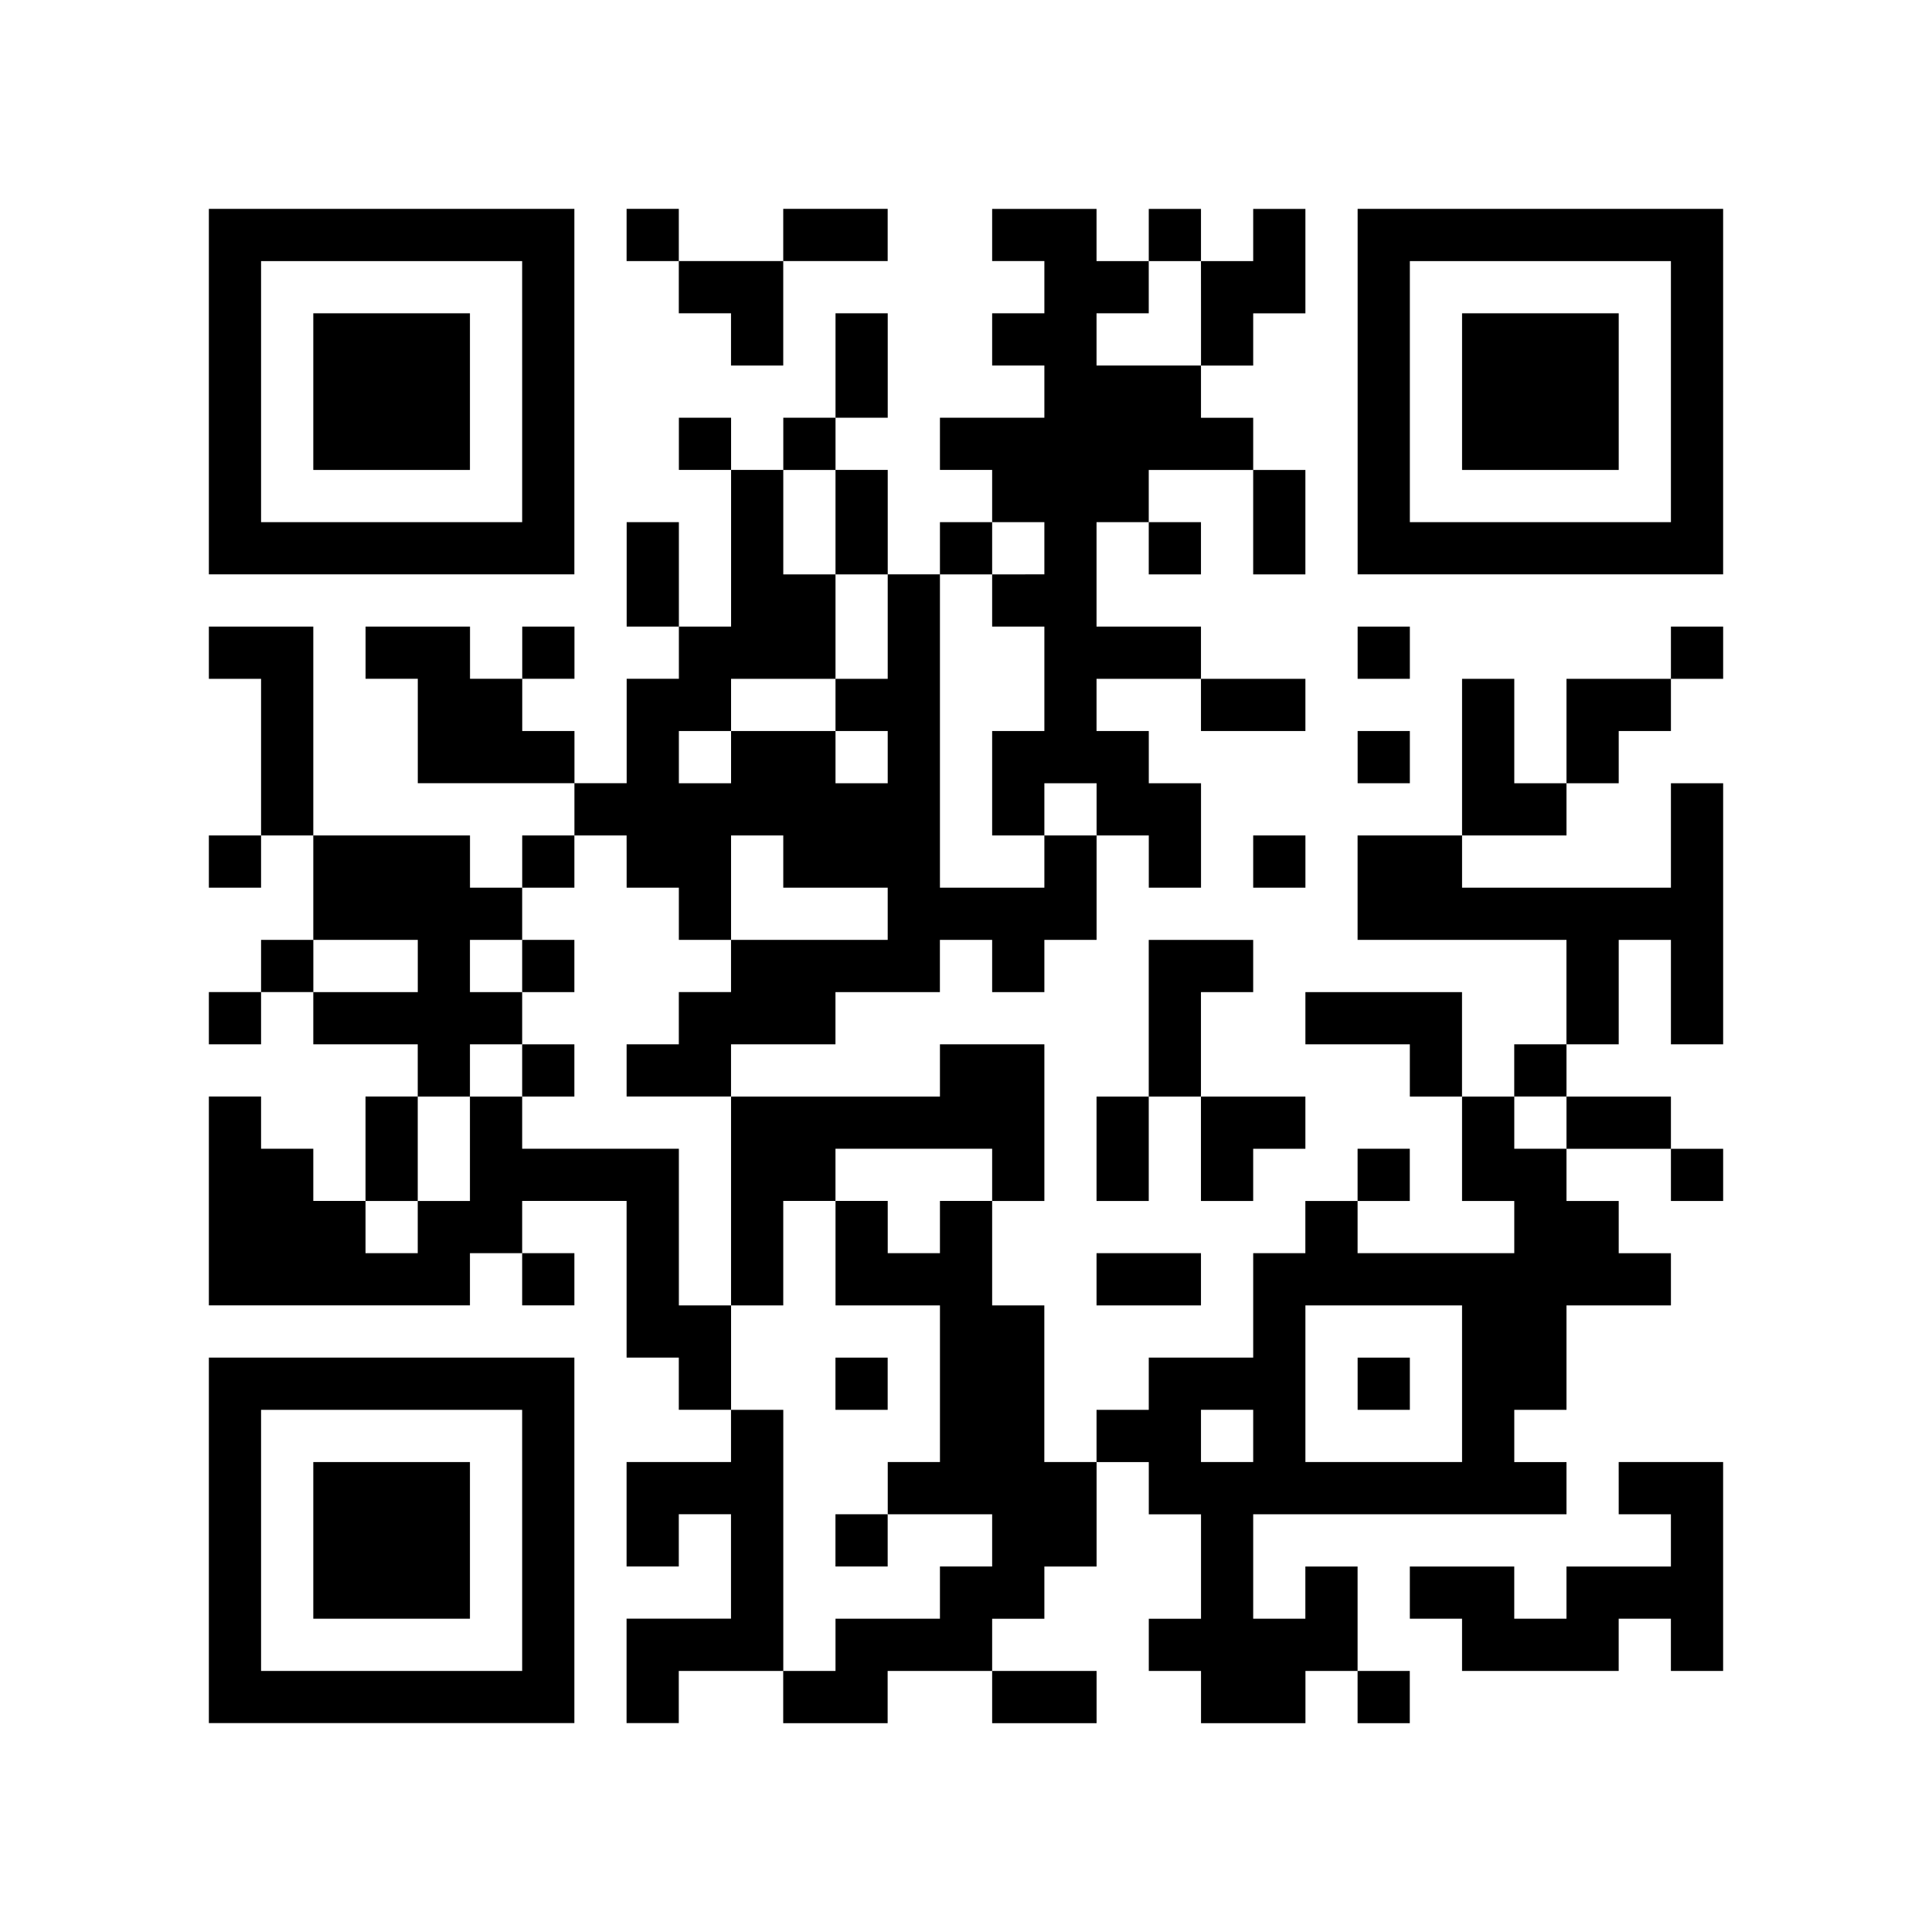
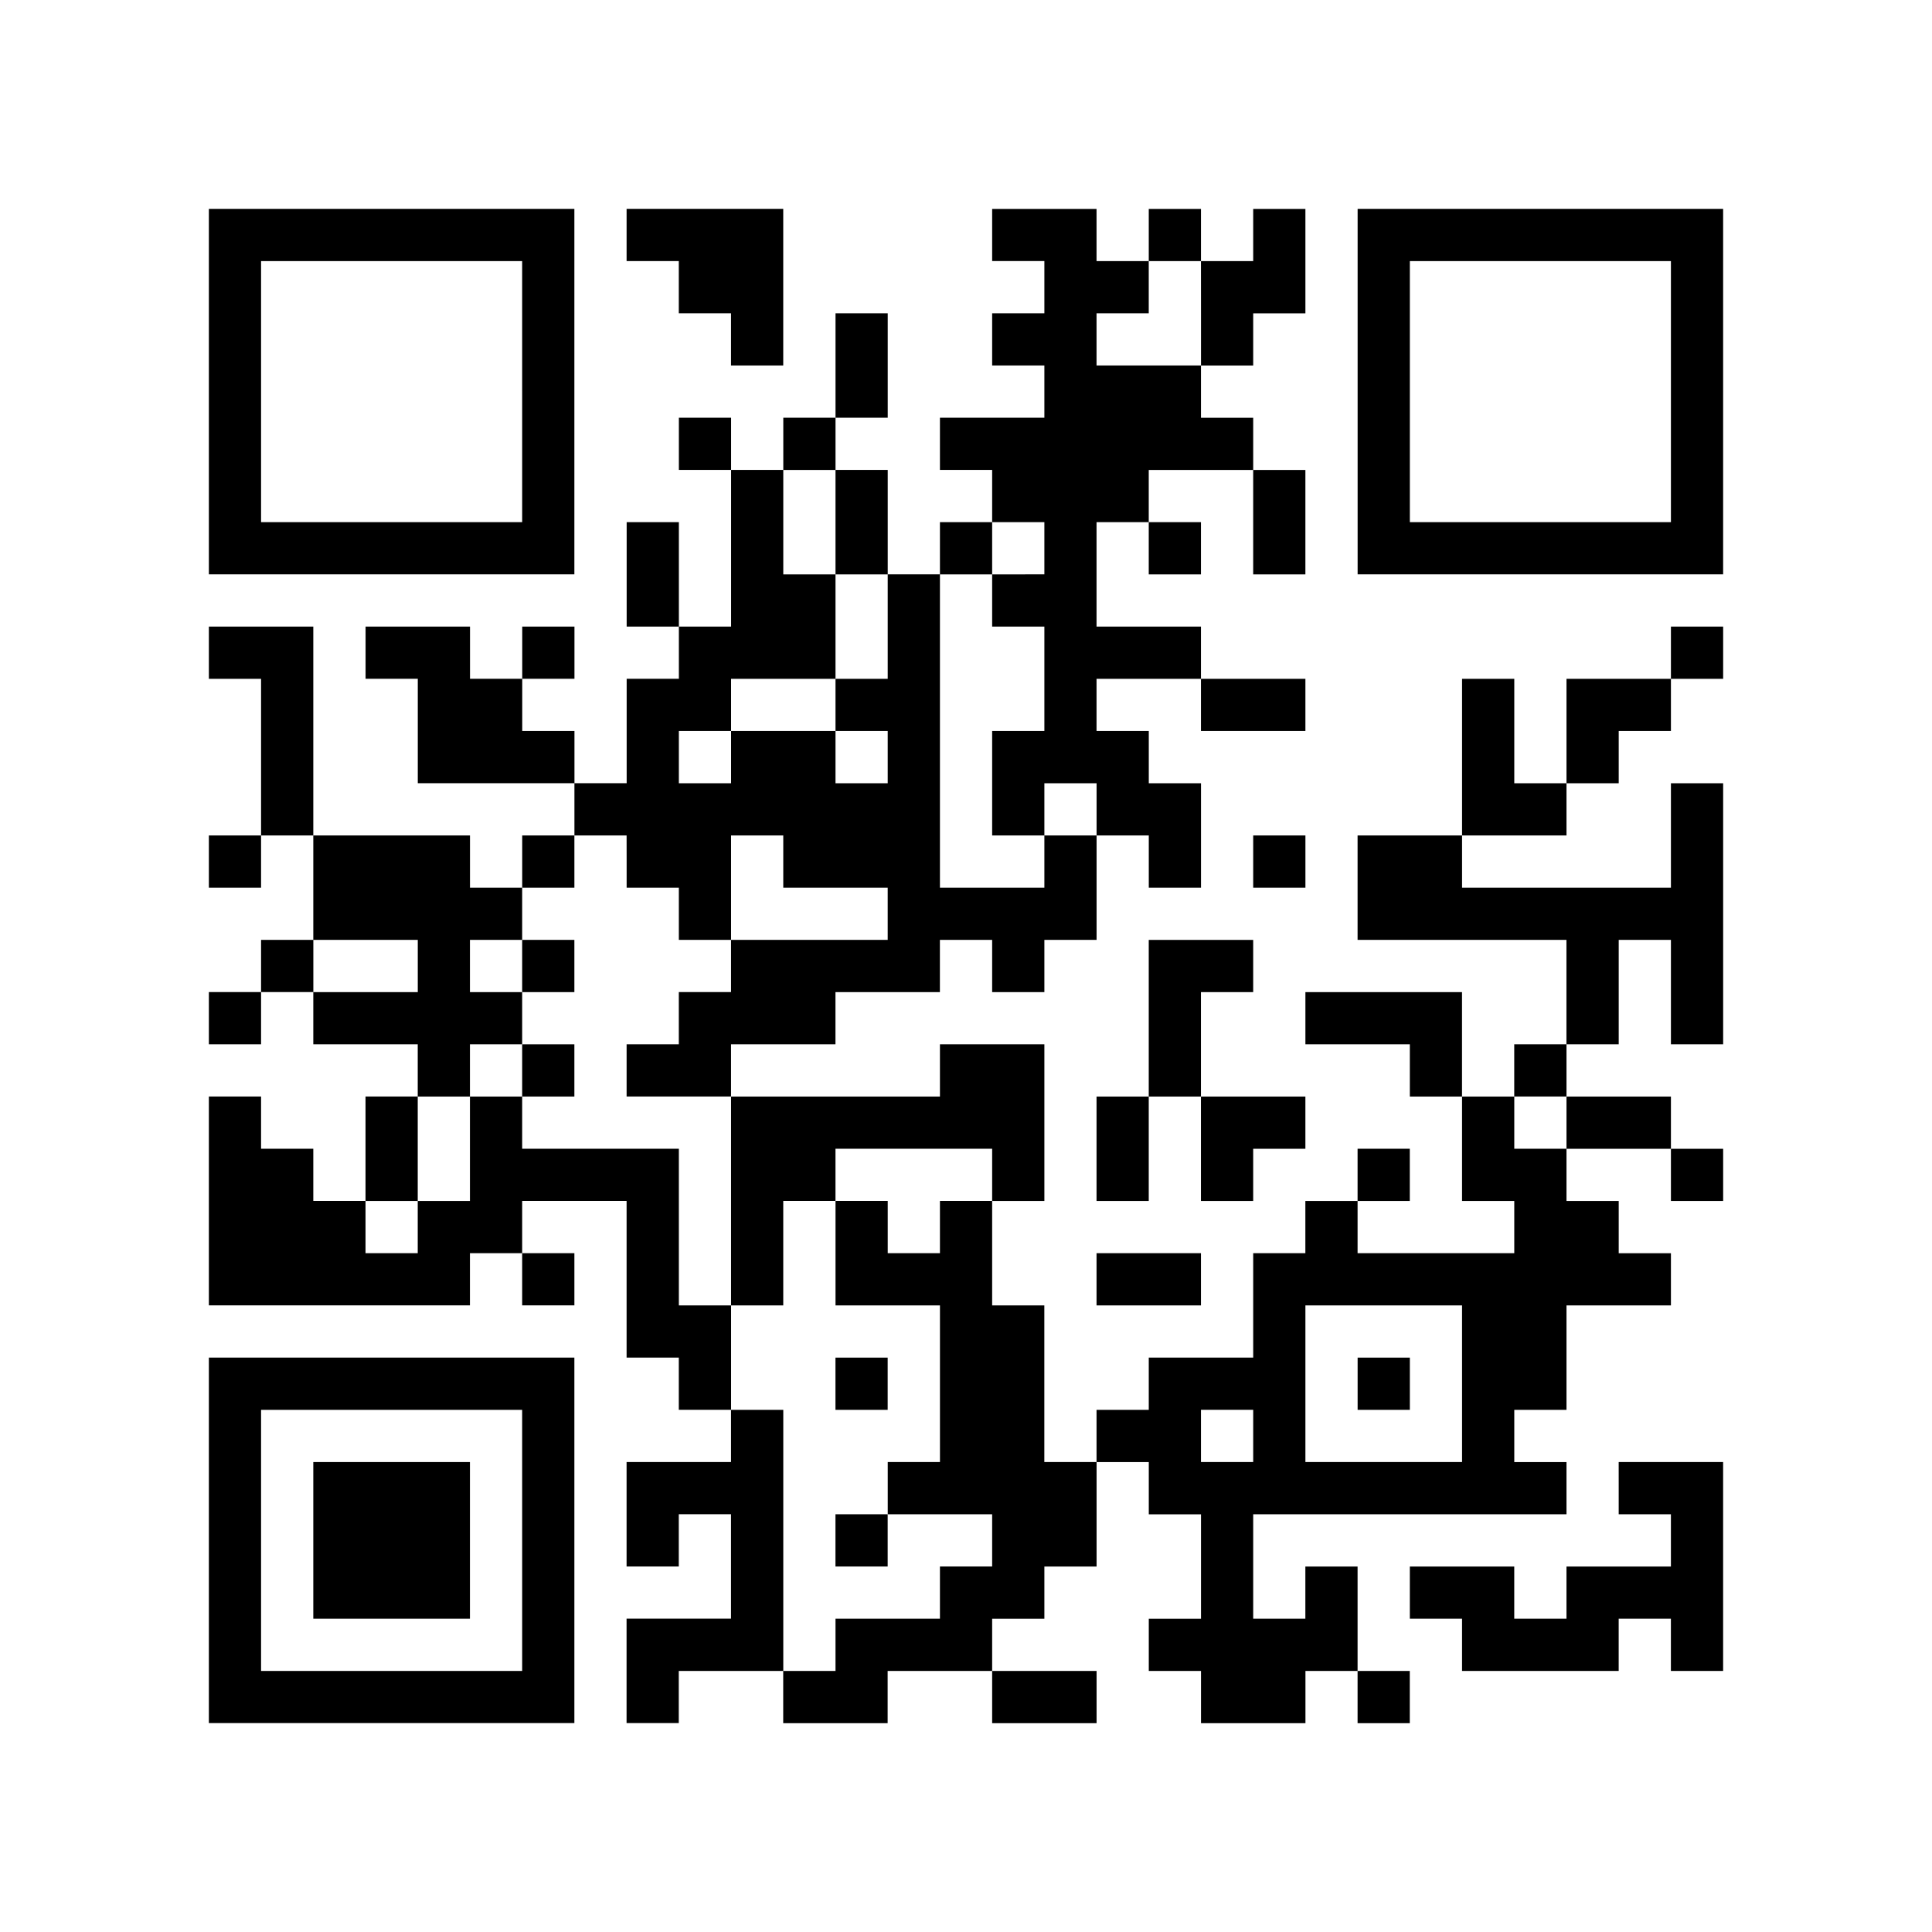
<svg xmlns="http://www.w3.org/2000/svg" width="129" height="129" viewBox="0 0 129 129">
  <g id="line-qr" transform="translate(-606 -1209)">
    <g id="グループ_695" data-name="グループ 695" transform="translate(606 1209)">
-       <rect id="長方形_4403" data-name="長方形 4403" width="129" height="129" transform="translate(0 0)" fill="#fff" />
      <path id="パス_263" data-name="パス 263" d="M333,223.479v12.2h24.405V211.276H333Zm20.919,0v8.716H336.486V214.763h17.432Zm0,0" transform="translate(-319.054 -197.33)" />
-       <path id="パス_264" data-name="パス 264" d="M345,228.506v5.23h10.459V223.276H345Zm0,0" transform="translate(-324.081 -202.357)" />
-       <path id="パス_265" data-name="パス 265" d="M381,213.019v1.743h3.486v3.486h3.486v3.486h3.487v-6.973h6.973v-3.486h-6.973v3.486h-6.973v-3.486H381Zm0,0" transform="translate(-339.162 -197.33)" />
+       <path id="パス_265" data-name="パス 265" d="M381,213.019v1.743h3.486v3.486h3.486v3.486h3.487v-6.973h6.973v-3.486v3.486h-6.973v-3.486H381Zm0,0" transform="translate(-339.162 -197.33)" />
      <path id="パス_266" data-name="パス 266" d="M385.3,213.019v1.743h3.487v3.486H385.3v3.486h3.487v3.487h-6.973v3.486H385.3v3.486h-3.486v3.487h-3.486v-6.973h-3.486v-3.486h3.486v-6.973h-3.486v6.973h-3.487v3.486h-3.486v-3.486h-3.486v3.486h3.486v10.459h-3.486v-6.973h-3.486v6.973h3.486v3.486h-3.486v6.973h-3.486v-3.486h-3.487v-3.486h3.487v-3.486h-3.487v3.486h-3.487v-3.486h-6.973v3.486h3.486v6.973h10.459v3.486h-3.487V256.6h-3.487v-3.487H339.973V239.168H333v3.486h3.486v10.459H333V256.6h3.486v-3.487h3.487v6.973h-3.487v3.486H333v3.487h3.486v-3.487h3.487v3.487h6.973v3.486h-3.486v6.973h-3.487v-3.486h-3.487v-3.487H333v13.946h17.432v-3.487h3.487v3.487h3.487v-3.487h-3.487v-3.486h6.973v10.459h3.486v3.486h3.486v3.486h-6.973v6.973h3.486v-3.487h3.486v6.973h-6.973v6.973h3.486V308.9h6.973v3.486h6.973V308.9H385.3v3.486h6.973V308.9H385.3v-3.486h3.487v-3.486h3.486v-6.973h3.486v3.487h3.487v6.973h-3.487V308.9h3.487v3.486h6.973V308.9H409.7v3.486h3.486V308.9H409.7v-6.973h-3.487v3.486H402.73v-6.973h20.919v-3.487h-3.486v-3.486h3.486v-6.973h6.973v-3.487h-3.486v-3.486h-3.487v-3.486h6.973v3.486h3.487v-3.486h-3.487v-3.487h-6.973V267.06h3.487v-6.973h3.486v6.973h3.487V249.627h-3.487V256.6H416.676v-3.487h6.973v-3.486h3.487v-3.486h3.486v-3.486h3.487v-3.486h-3.487v3.486h-6.973v6.973h-3.486v-6.973h-3.487v10.459H409.7v6.973h13.946v6.973h-3.486v3.486h-3.487v-6.973H406.216v3.487h6.973v3.486h3.486v6.973h3.487v3.486H409.7v-3.486h3.486v-3.486H409.7v3.486h-3.487v3.486H402.73v6.973h-6.973v3.486H392.27v3.486h-3.486V284.492H385.3v-6.973h3.487V267.06h-6.973v3.486H367.865V267.06h6.973v-3.487h6.973v-3.486H385.3v3.486h3.487v-3.486h3.486v-6.973h3.486V256.6h3.487v-6.973h-3.487v-3.486H392.27v-3.486h6.973v3.486h6.973v-3.486h-6.973v-3.486H392.27v-6.973h3.486v3.487h3.487v-3.487h-3.487v-3.486h6.973v6.973h3.486v-6.973H402.73v-3.486h-3.486v-3.487h3.486v-3.486h3.486v-6.973H402.73v3.486h-3.486v-3.486h-3.487v3.486H392.27v-3.486H385.3Zm13.946,5.23v3.486H392.27v-3.486h3.486v-3.486h3.487Zm-24.405,13.946v3.487h3.486v6.973h-3.486v3.486h3.486v3.486h-3.486v-3.486h-6.973v3.486h-3.486v-3.486h3.486v-3.486h6.973v-6.973h-3.487v-6.973h3.487Zm13.946,1.743v1.743H385.3v3.486h3.487v6.973H385.3v6.973h3.487v-3.486h3.486v3.486h-3.486V256.6h-6.973V235.681H385.3v-3.487h3.487Zm-27.892,20.919V256.6h3.486v3.486h3.486v-6.973h3.486V256.6h6.973v3.486H367.865v3.486h-3.486v3.487h-3.486v3.486h6.973v13.946h3.486v-6.973h3.487v-3.486H385.3v3.486h-3.486v3.486h-3.486v-3.486h-3.486v6.973h6.973v10.459h-3.486v3.487H385.3v3.487h-3.486v3.486h-6.973V308.9h-3.487V291.465h-3.486v-6.973h-3.486V274.033H353.919v-3.487h-3.487v6.973h-3.486v3.486h-3.486v-3.486h3.486v-6.973h3.486V267.06h3.487v-3.487h-3.487v-3.486h3.487V256.6h3.487v-3.487h3.486Zm-13.946,6.973v1.743h-6.973v-3.486h6.973Zm76.7,10.459v1.743h-3.486v-3.487h3.486Zm-6.973,17.432v5.23H406.216V284.492h10.459Zm-13.946,3.486v1.743h-3.486v-3.486h3.486Zm0,0" transform="translate(-319.054 -197.33)" />
      <path id="パス_267" data-name="パス 267" d="M369,297.019v1.743h3.486v-3.486H369Zm0,0" transform="translate(-334.135 -232.519)" />
      <path id="パス_268" data-name="パス 268" d="M369,309.019v1.743h3.486v-3.486H369Zm0,0" transform="translate(-334.135 -237.546)" />
      <path id="パス_269" data-name="パス 269" d="M405,345.019v1.743h3.486v-3.486H405Zm0,0" transform="translate(-349.216 -252.627)" />
      <path id="パス_270" data-name="パス 270" d="M405,363.019v1.743h3.486v-3.486H405Zm0,0" transform="translate(-349.216 -260.168)" />
      <path id="パス_271" data-name="パス 271" d="M465,345.019v1.743h3.487v-3.486H465Zm0,0" transform="translate(-374.351 -252.627)" />
      <path id="パス_272" data-name="パス 272" d="M465,223.479v12.2h24.405V211.276H465Zm20.919,0v8.716H468.487V214.763h17.432Zm0,0" transform="translate(-374.351 -197.33)" />
-       <path id="パス_273" data-name="パス 273" d="M477,228.506v5.23h10.46V223.276H477Zm0,0" transform="translate(-379.378 -202.357)" />
-       <path id="パス_274" data-name="パス 274" d="M465,261.019v1.743h3.487v-3.486H465Zm0,0" transform="translate(-374.351 -217.438)" />
-       <path id="パス_275" data-name="パス 275" d="M465,273.019v1.743h3.487v-3.487H465Zm0,0" transform="translate(-374.351 -222.465)" />
      <path id="パス_276" data-name="パス 276" d="M453,285.019v1.743h3.487v-3.486H453Zm0,0" transform="translate(-369.324 -227.492)" />
      <path id="パス_277" data-name="パス 277" d="M438.486,300.506v5.23H435v6.973h3.486v-6.973h3.486v6.973h3.487v-3.486h3.486v-3.487h-6.973v-6.973h3.487v-3.486h-6.973Zm0,0" transform="translate(-361.784 -232.519)" />
      <path id="パス_278" data-name="パス 278" d="M435,333.019v1.743h6.973v-3.486H435Zm0,0" transform="translate(-361.784 -247.6)" />
      <path id="パス_279" data-name="パス 279" d="M333,355.479v12.2h24.405V343.276H333Zm20.919,0v8.716H336.486V346.762h17.432Zm0,0" transform="translate(-319.054 -252.627)" />
      <path id="パス_280" data-name="パス 280" d="M345,360.506v5.23h10.459V355.276H345Zm0,0" transform="translate(-324.081 -257.654)" />
      <path id="パス_281" data-name="パス 281" d="M484.946,357.019v1.743h3.486v3.487h-6.973v3.486h-3.487v-3.486H471v3.486h3.486v3.487h10.459v-3.487h3.486v3.487h3.487V355.276h-6.973Zm0,0" transform="translate(-376.865 -257.654)" />
    </g>
  </g>
</svg>